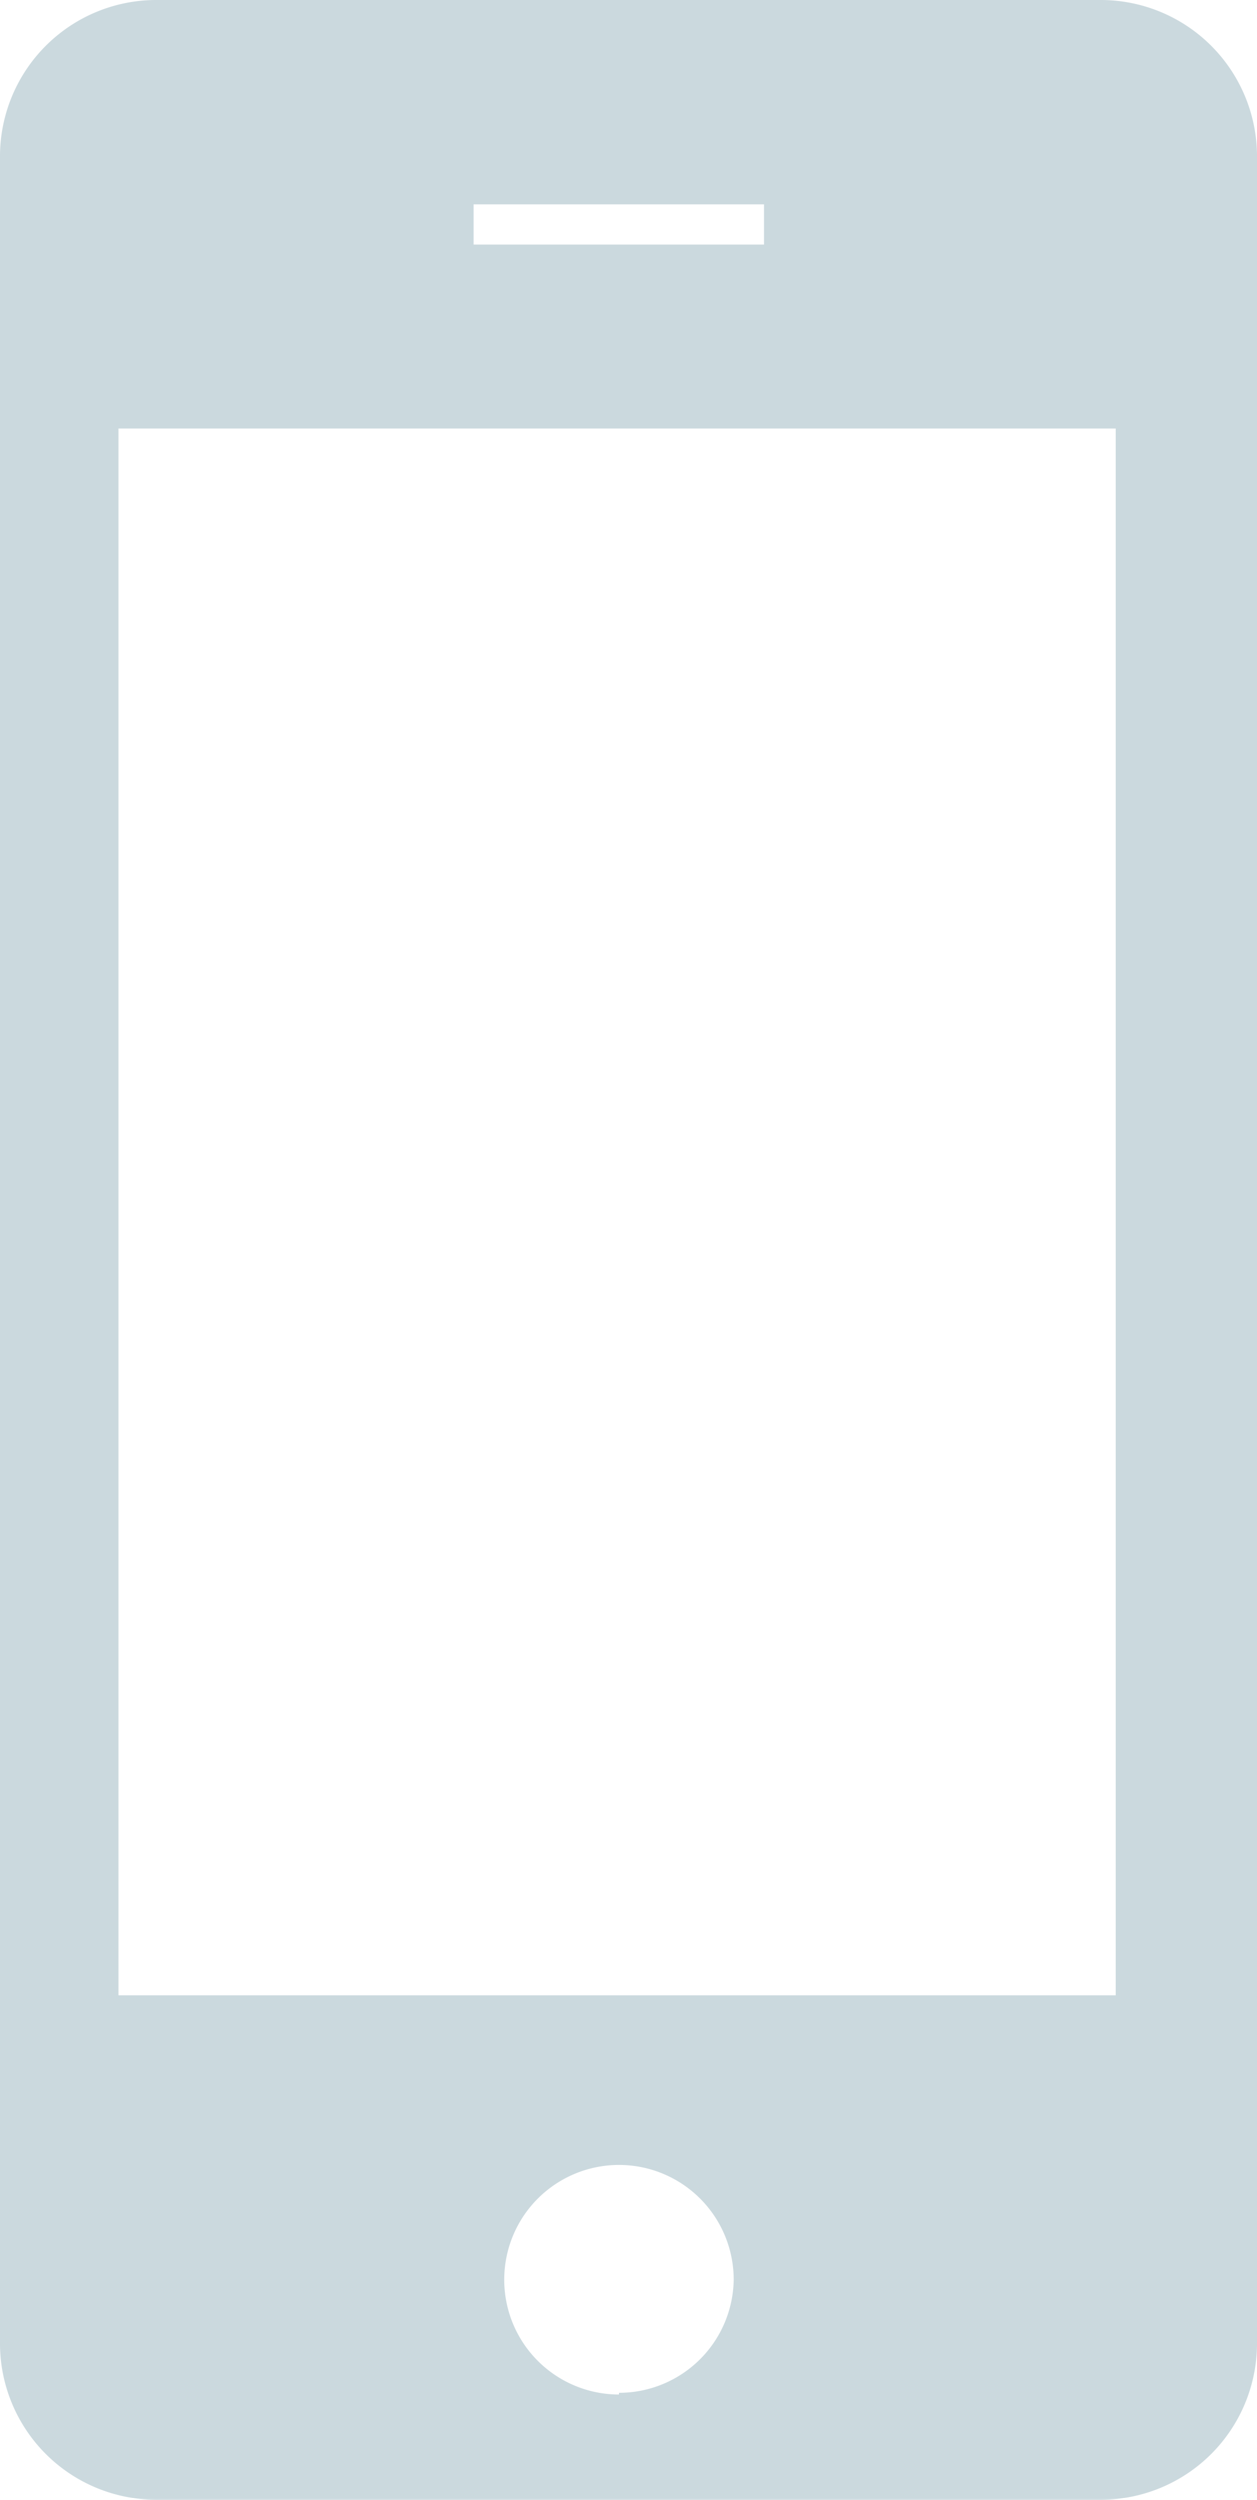
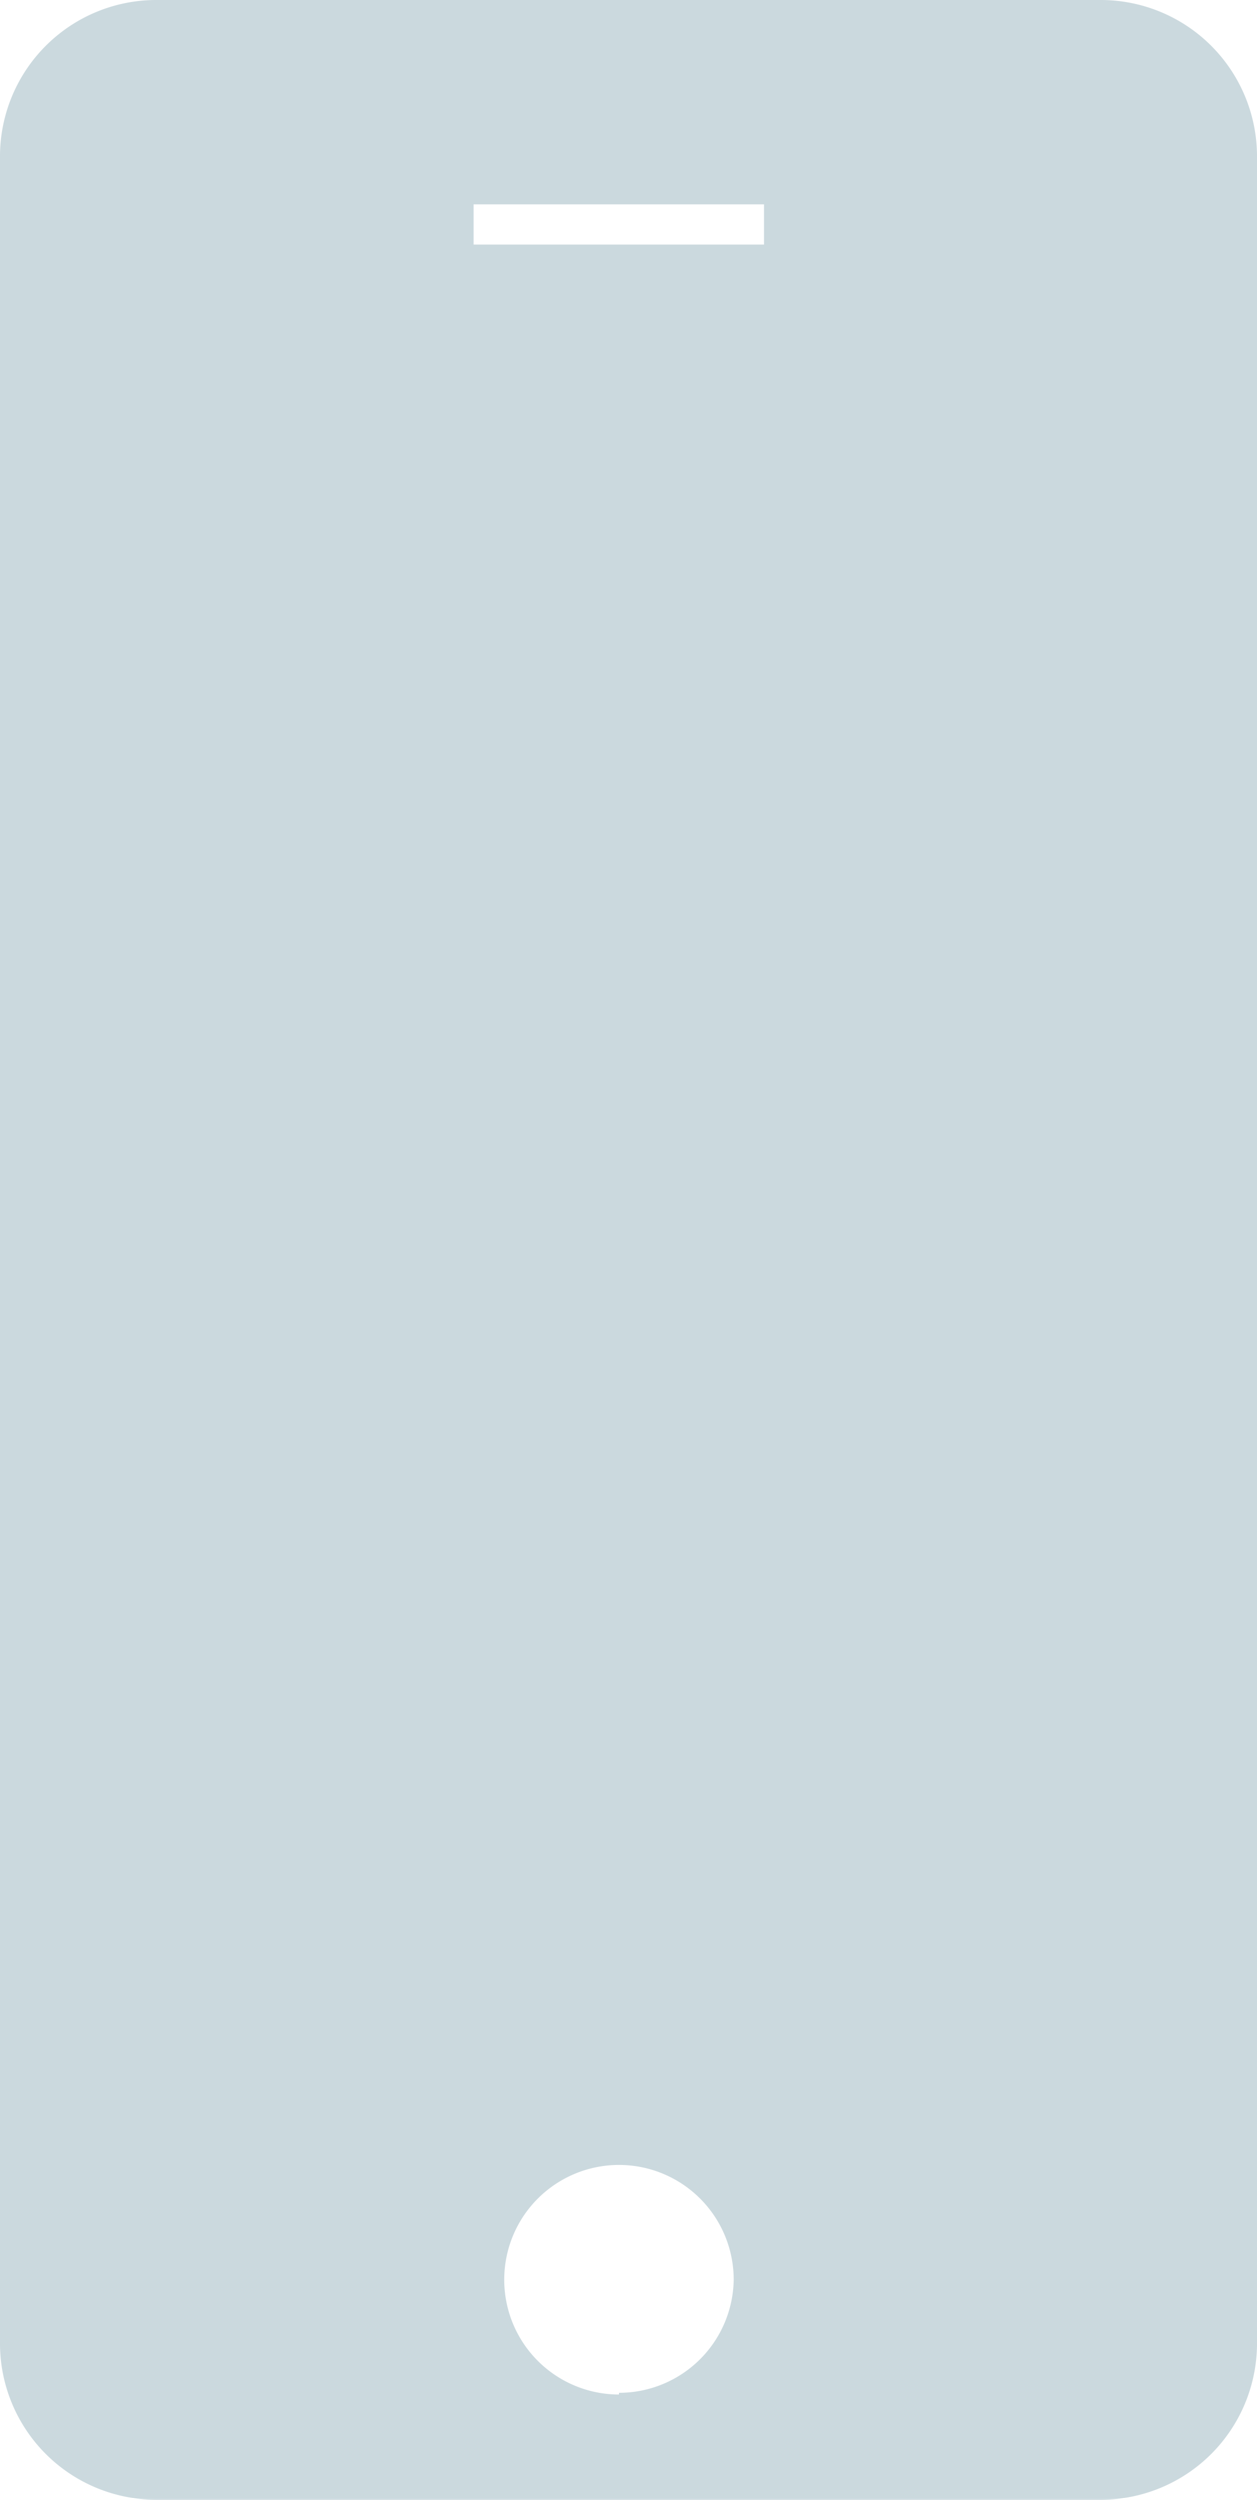
<svg xmlns="http://www.w3.org/2000/svg" viewBox="0 0 36.92 73.39">
  <defs>
    <style>.cls-1{fill:#99b5bf;opacity:0.5;}</style>
  </defs>
  <g id="Layer_2" data-name="Layer 2">
    <g id="Design">
-       <path class="cls-1" d="M32.34,0H4.58A4.59,4.59,0,0,0,0,4.58V68.81a4.59,4.59,0,0,0,4.58,4.58H32.34a4.59,4.59,0,0,0,4.58-4.58V4.58A4.59,4.59,0,0,0,32.34,0ZM13.91,6h8.53V7.18H13.91Zm4.27,64.3a3.37,3.37,0,1,1,3.37-3.37A3.37,3.37,0,0,1,18.18,70.25ZM32.77,58.58H3.48v-46H32.77Z" />
+       <path class="cls-1" d="M32.34,0H4.58A4.59,4.59,0,0,0,0,4.58V68.81a4.59,4.59,0,0,0,4.58,4.58H32.34a4.59,4.59,0,0,0,4.58-4.58V4.58A4.59,4.59,0,0,0,32.34,0ZM13.91,6h8.53V7.18H13.91Zm4.27,64.3a3.37,3.37,0,1,1,3.37-3.37A3.37,3.37,0,0,1,18.18,70.25ZM32.77,58.58H3.48H32.77Z" />
    </g>
  </g>
</svg>